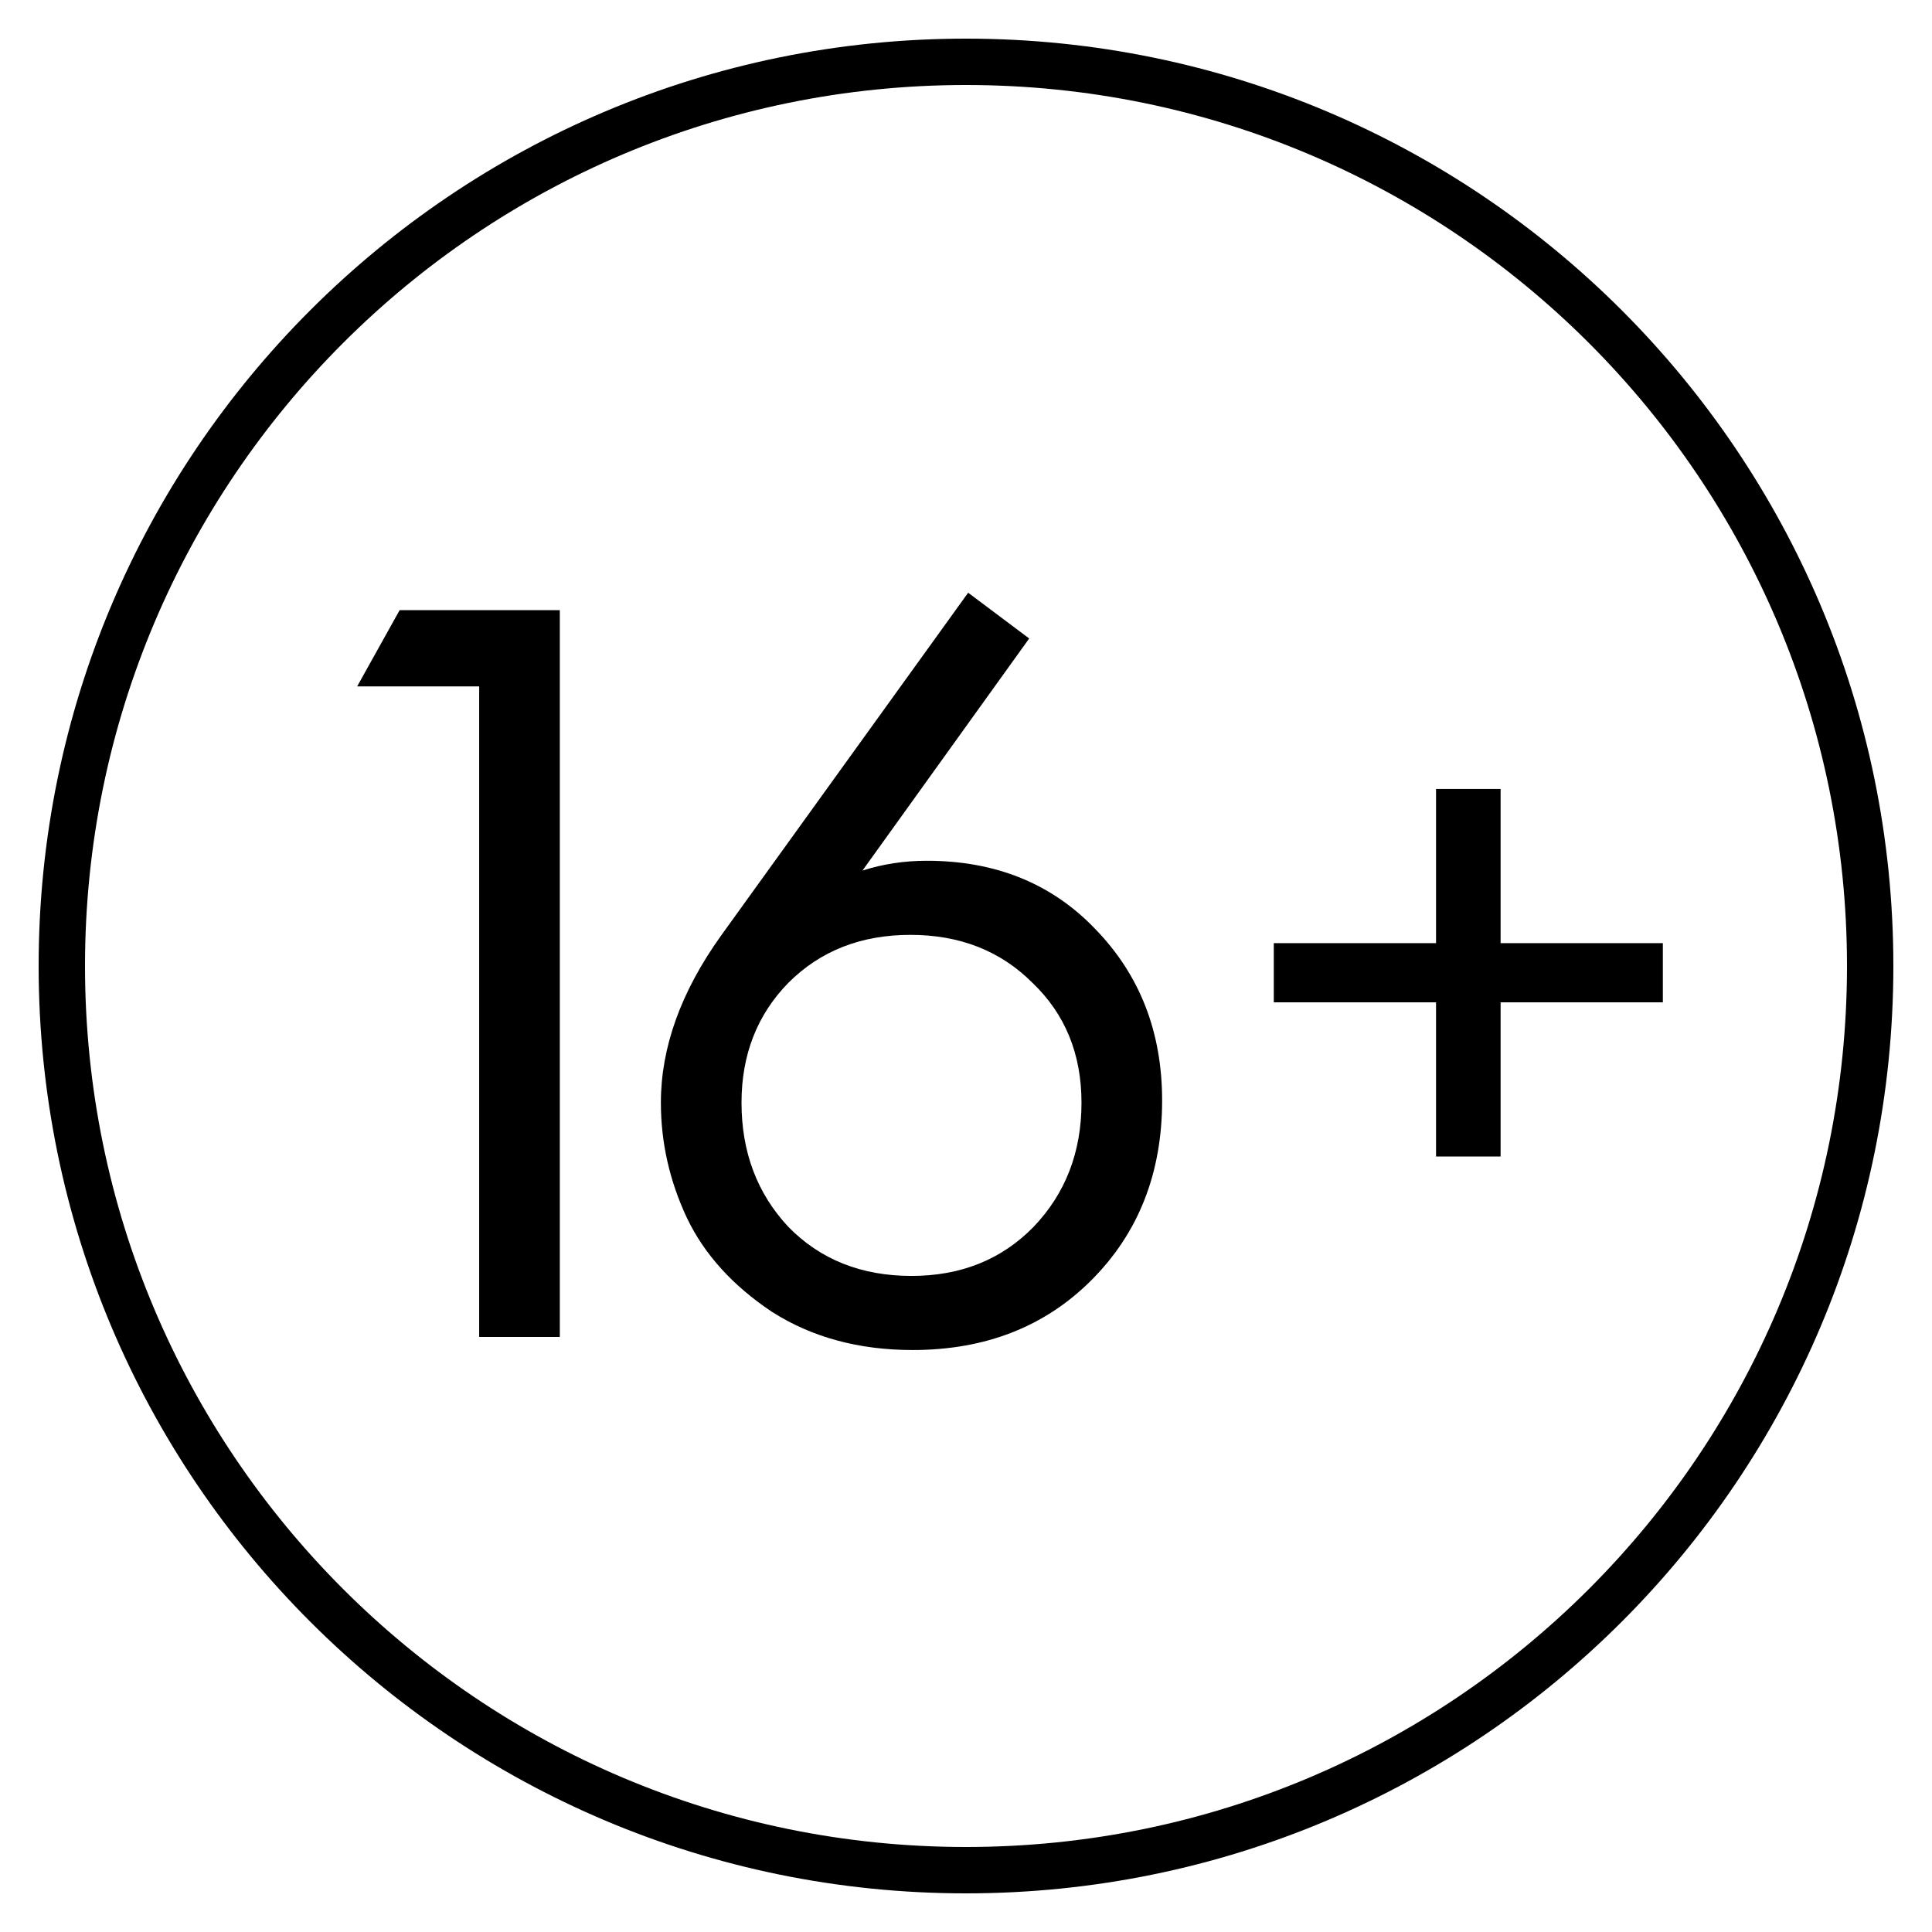
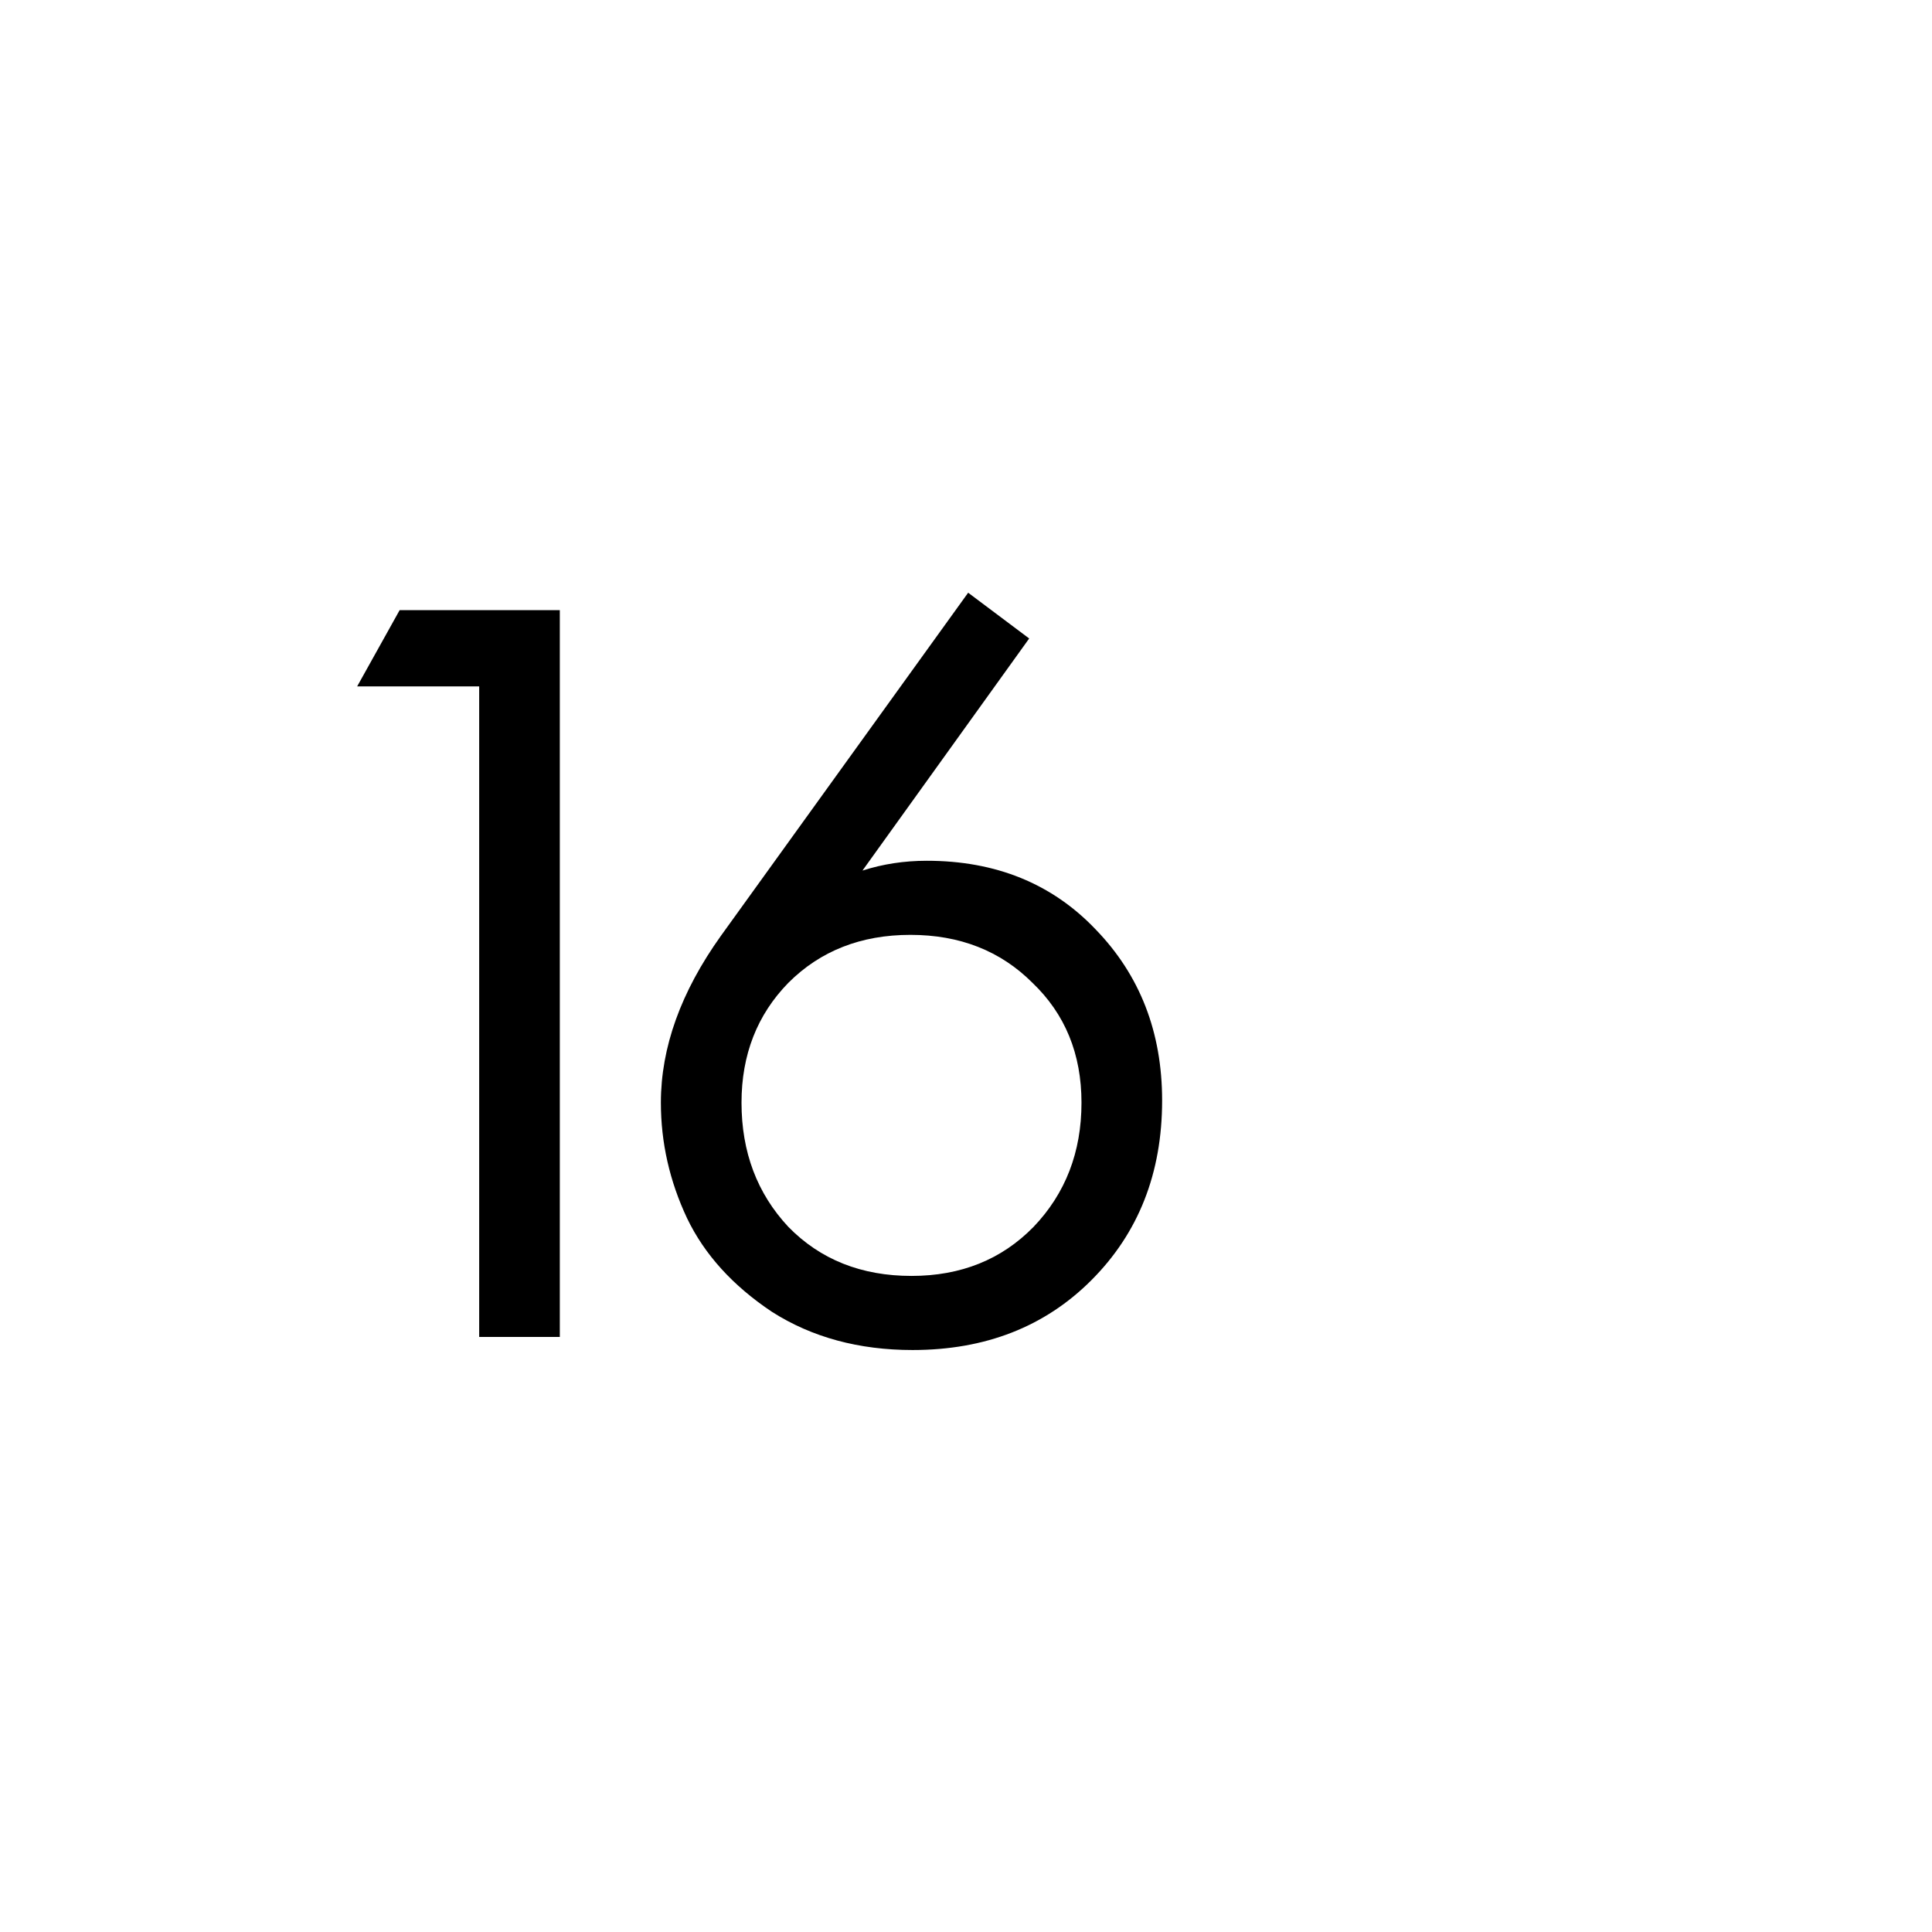
<svg xmlns="http://www.w3.org/2000/svg" width="500" height="500" viewBox="0 0 500 500" fill="none">
-   <path fill-rule="evenodd" clip-rule="evenodd" d="M250 478C375.921 478 478 375.921 478 250C478 124.079 375.921 22 250 22C124.079 22 22 124.079 22 250C22 375.921 124.079 478 250 478ZM250 490C382.548 490 490 382.548 490 250C490 117.452 382.548 10 250 10C117.452 10 10 117.452 10 250C10 382.548 117.452 490 250 490Z" fill="black" />
  <path d="M124.012 346V177.646H92.428L103.426 157.906H144.88V346H124.012ZM250.56 153.394L266.352 165.238L223.206 225.304C228.47 223.612 234.016 222.766 239.844 222.766C257.704 222.766 272.274 228.688 283.554 240.532C295.022 252.376 300.756 267.134 300.756 284.806C300.756 303.606 294.646 319.116 282.426 331.336C270.394 343.368 254.978 349.384 236.178 349.384C222.266 349.384 210.14 346.094 199.8 339.514C189.648 332.746 182.316 324.662 177.804 315.262C173.292 305.674 171.036 295.71 171.036 285.37C171.036 271.082 176.206 256.7 186.546 242.224L250.56 153.394ZM235.896 330.208C248.68 330.208 259.208 325.978 267.48 317.518C275.752 308.87 279.888 298.154 279.888 285.37C279.888 272.774 275.658 262.434 267.198 254.35C258.926 246.078 248.398 241.942 235.614 241.942C222.83 241.942 212.302 246.078 204.03 254.35C195.946 262.622 191.904 272.962 191.904 285.37C191.904 298.154 195.946 308.87 204.03 317.518C212.302 325.978 222.924 330.208 235.896 330.208Z" fill="black" />
-   <path d="M329.656 259.4V244.088H371.648V204.184H388.352V244.088H430.344V259.4H388.352V299.304H371.648V259.4H329.656Z" fill="black" />
</svg>